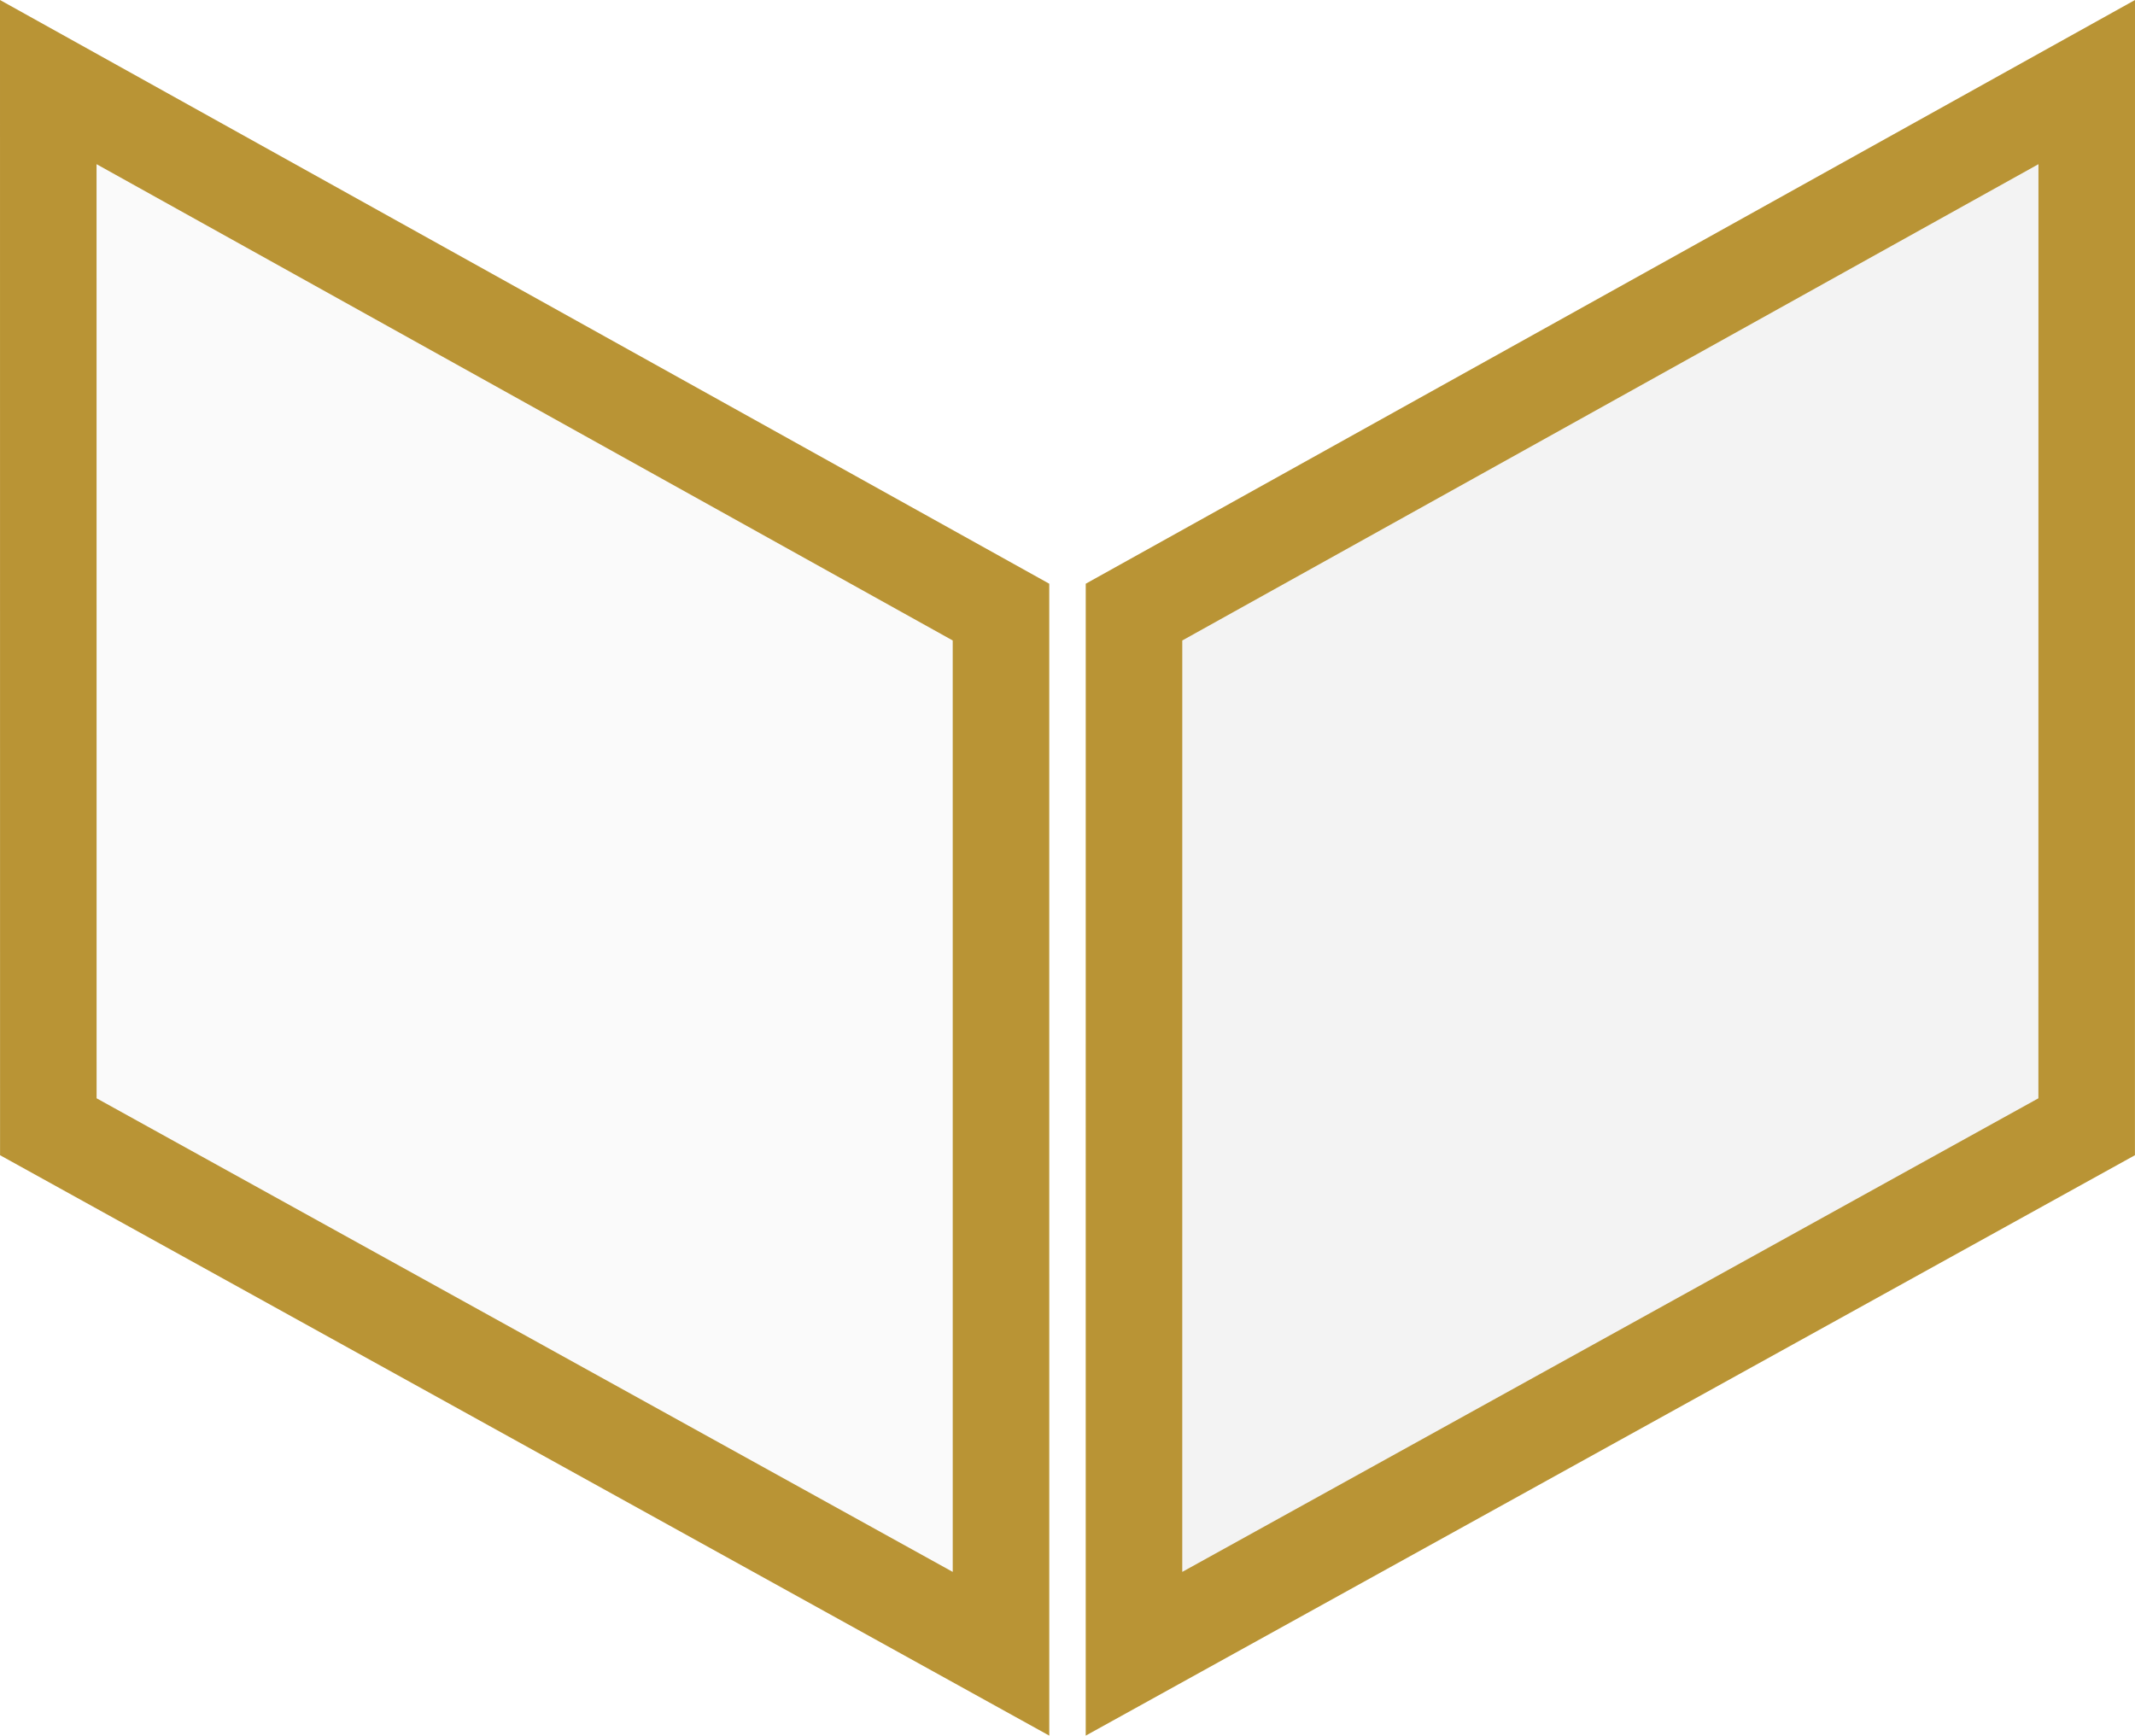
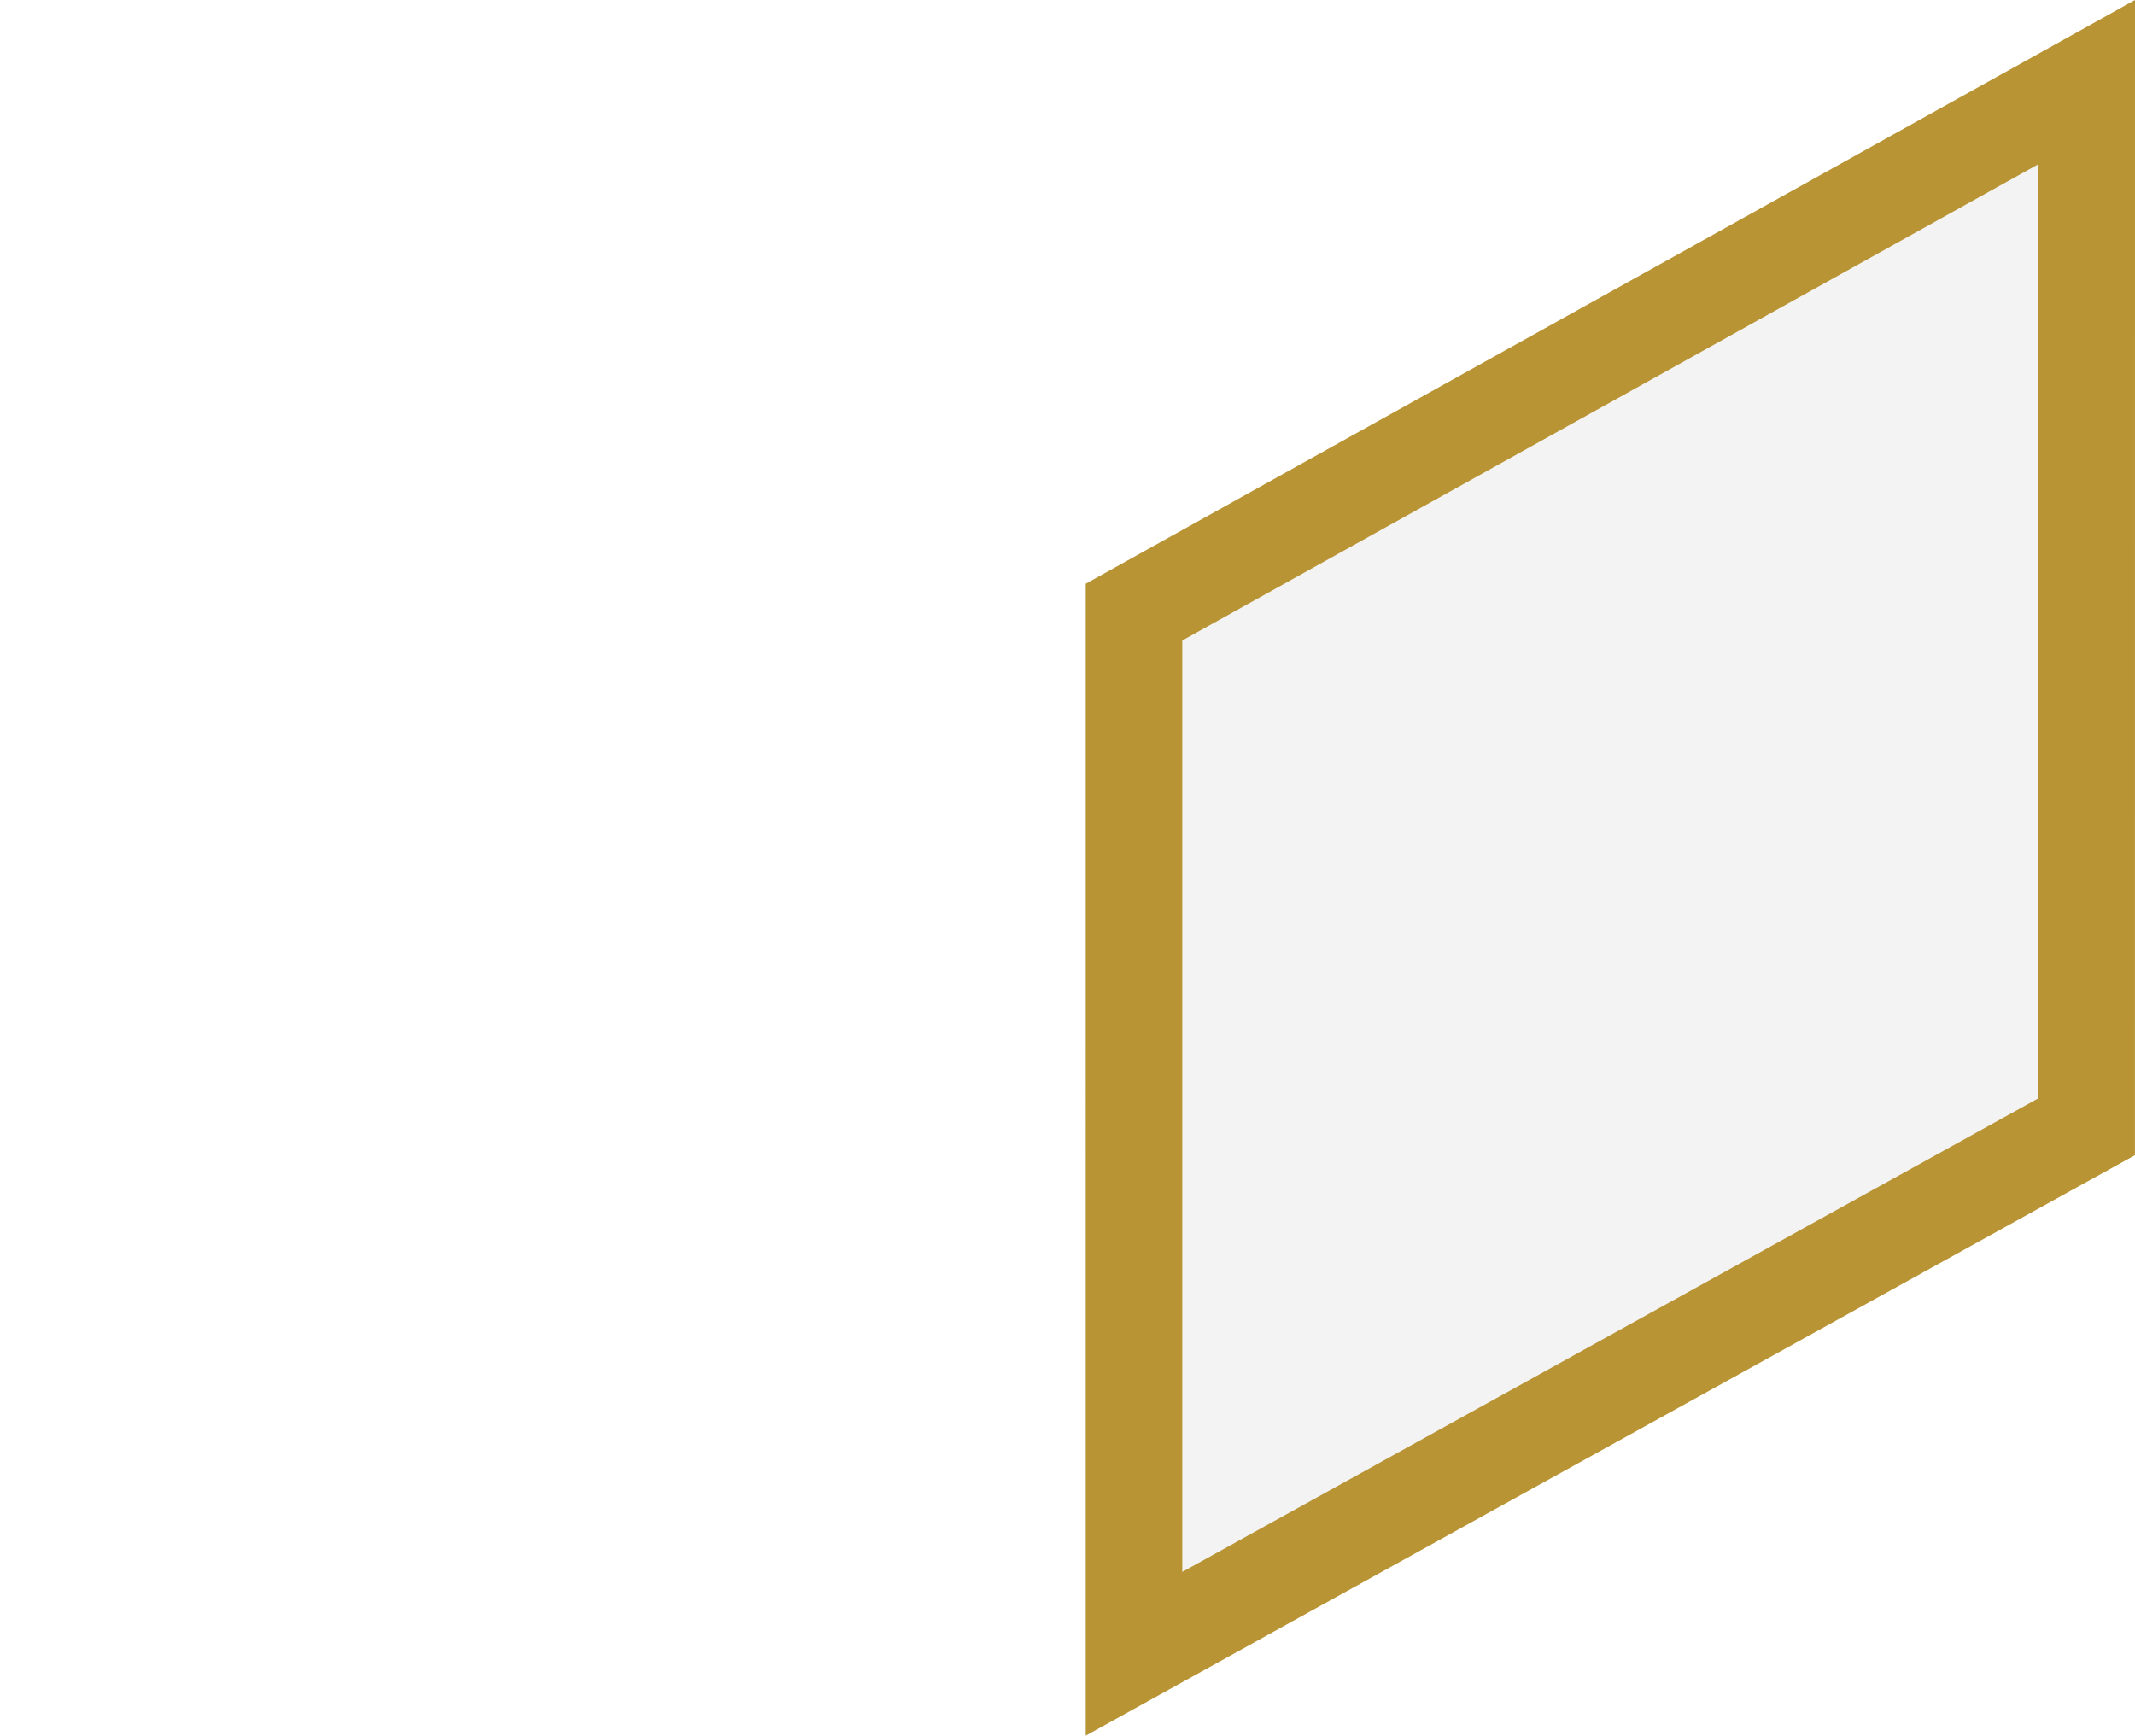
<svg xmlns="http://www.w3.org/2000/svg" width="1769.188" height="1438.396" viewBox="0 0 1769.188 1438.396" version="1.1" id="svg1" xml:space="preserve">
  <defs id="defs1" />
  <g id="g20" transform="translate(-13.654,425.671)">
    <g id="g1">
      <path style="display:inline;fill:#dfdfdf;fill-opacity:0.389;stroke:#b99435;stroke-width:80;stroke-dasharray:none;stroke-opacity:1" d="M 53.658,-357.64 843.132,81.602 843.147,944.881 53.702,508.123 Z" id="path43" transform="matrix(-1,0,0,1,1796.496,0)" />
-       <path style="display:inline;fill:#cccccc;fill-opacity:0.092;stroke:#b99435;stroke-width:80;stroke-dasharray:none;stroke-opacity:1" d="M 53.658,-357.64 843.132,81.602 843.147,944.881 53.702,508.123 Z" id="path11" />
    </g>
  </g>
</svg>